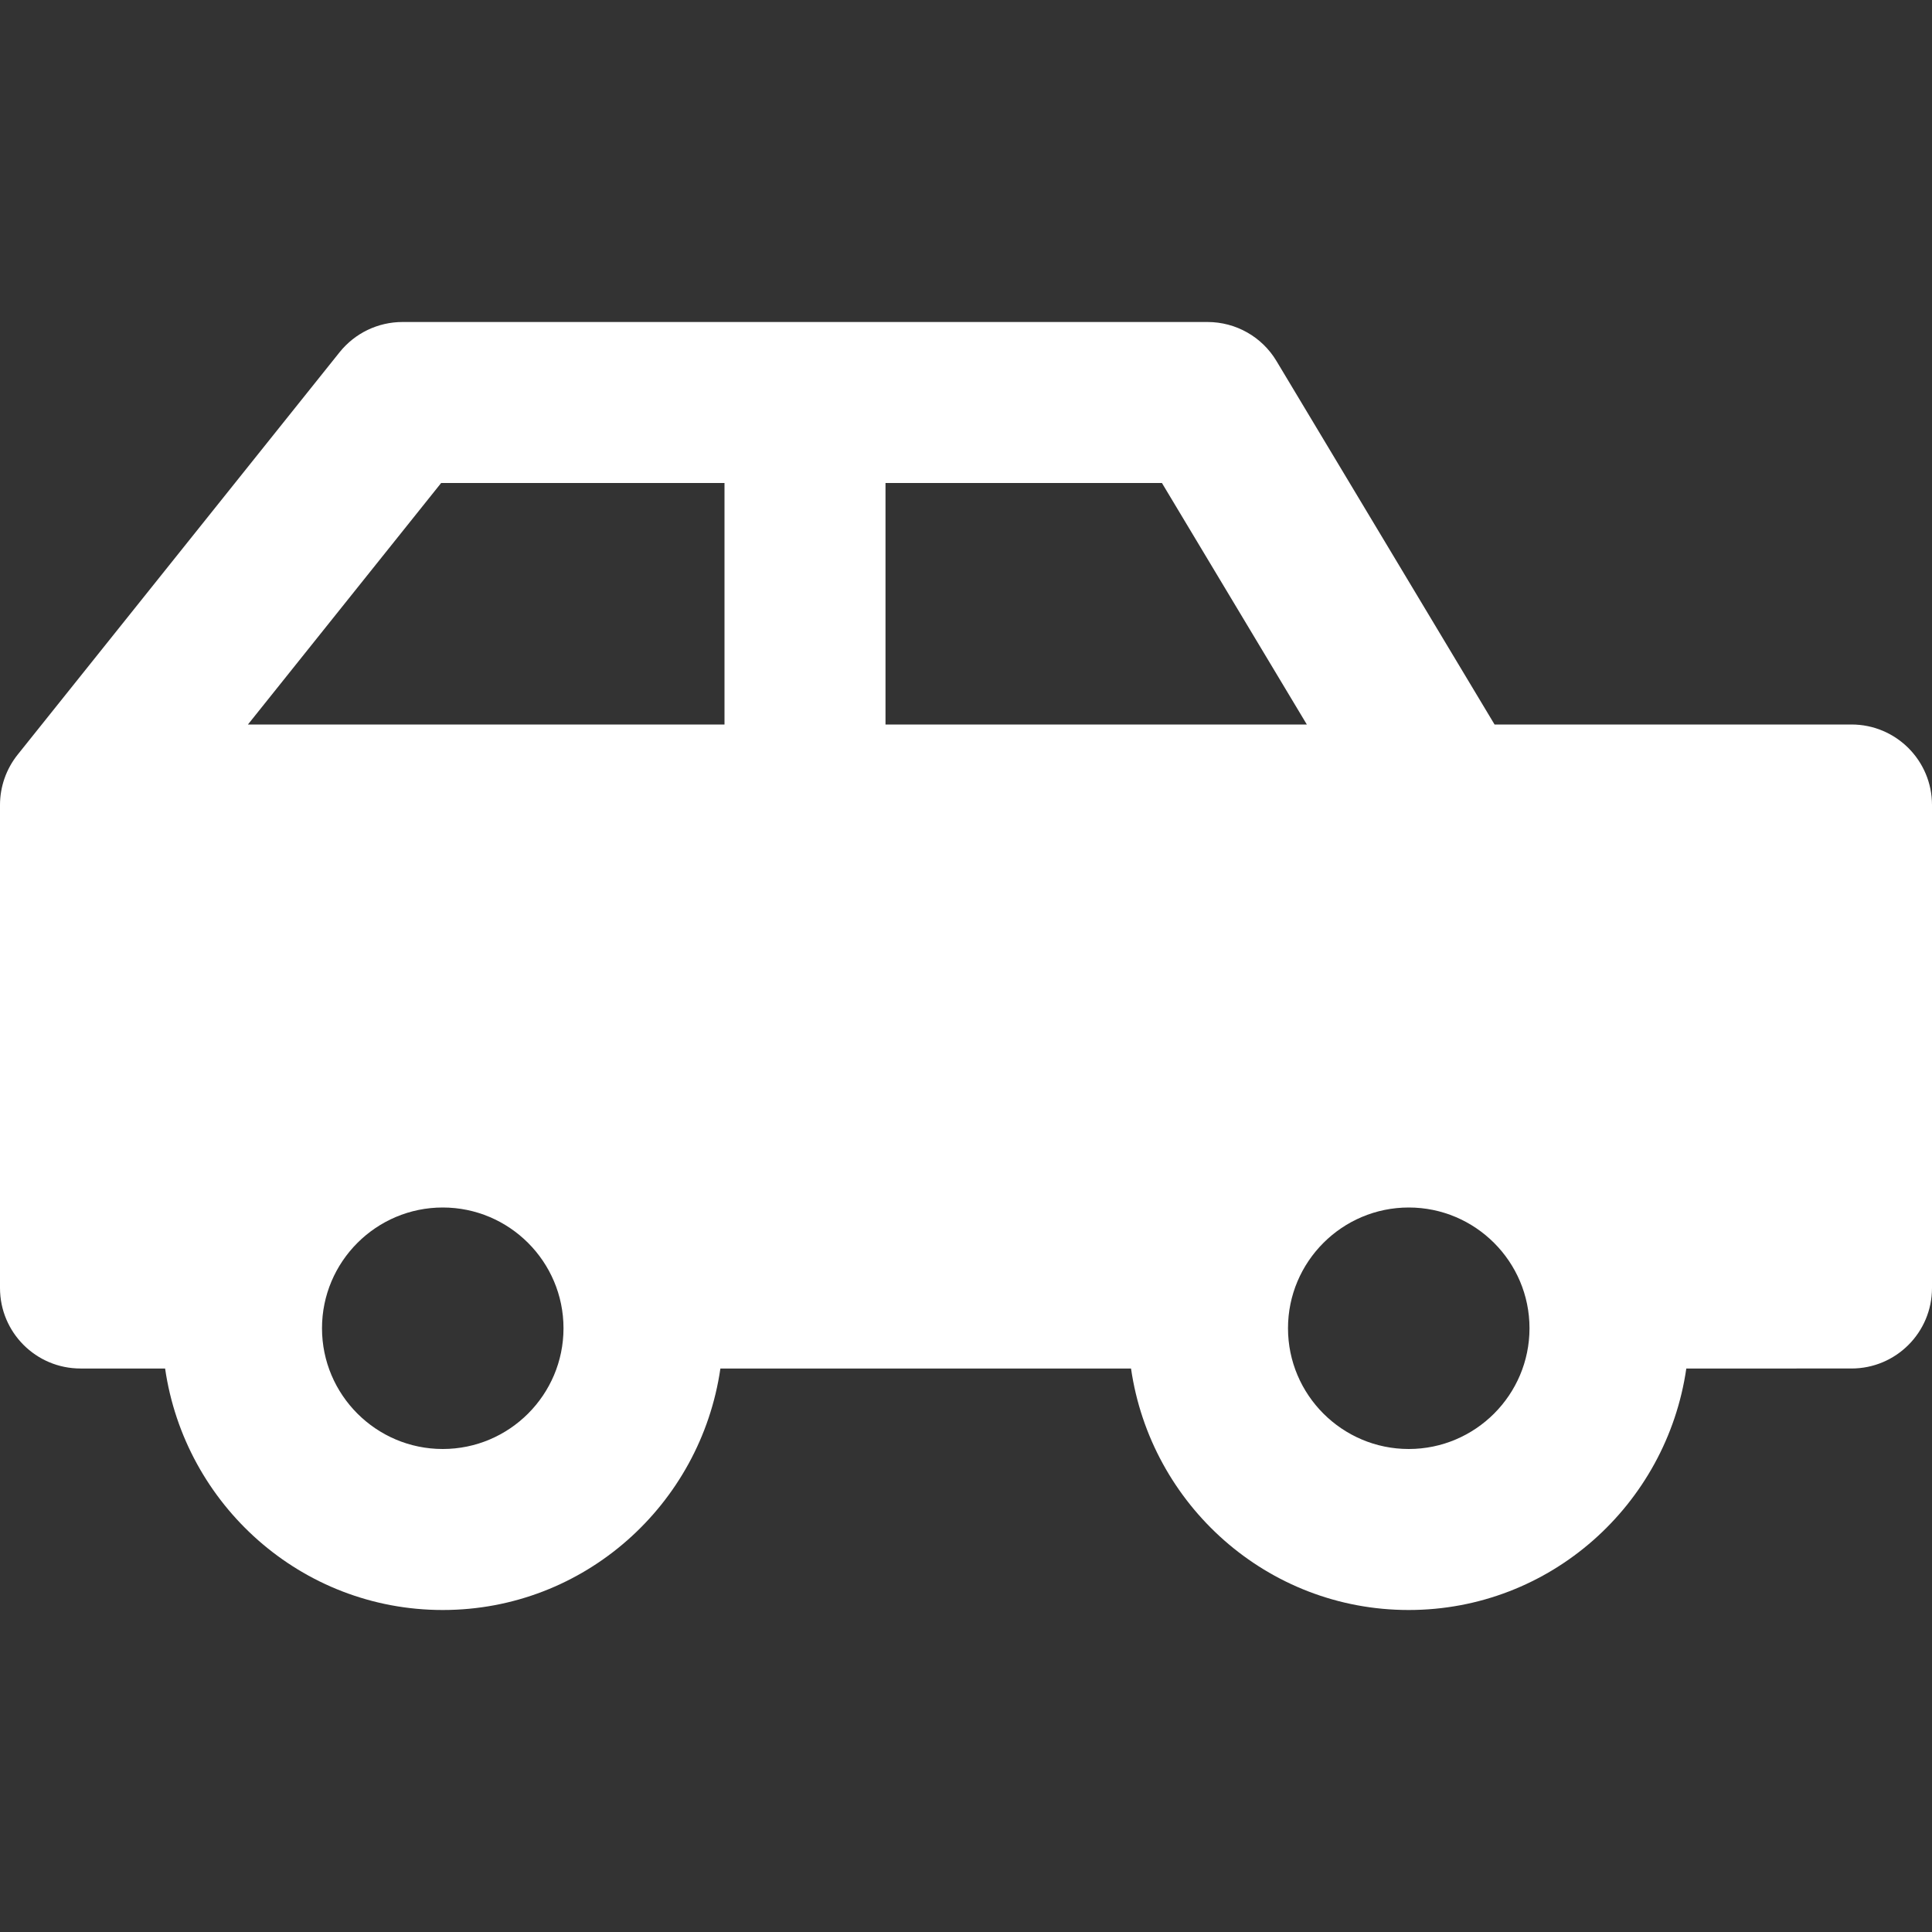
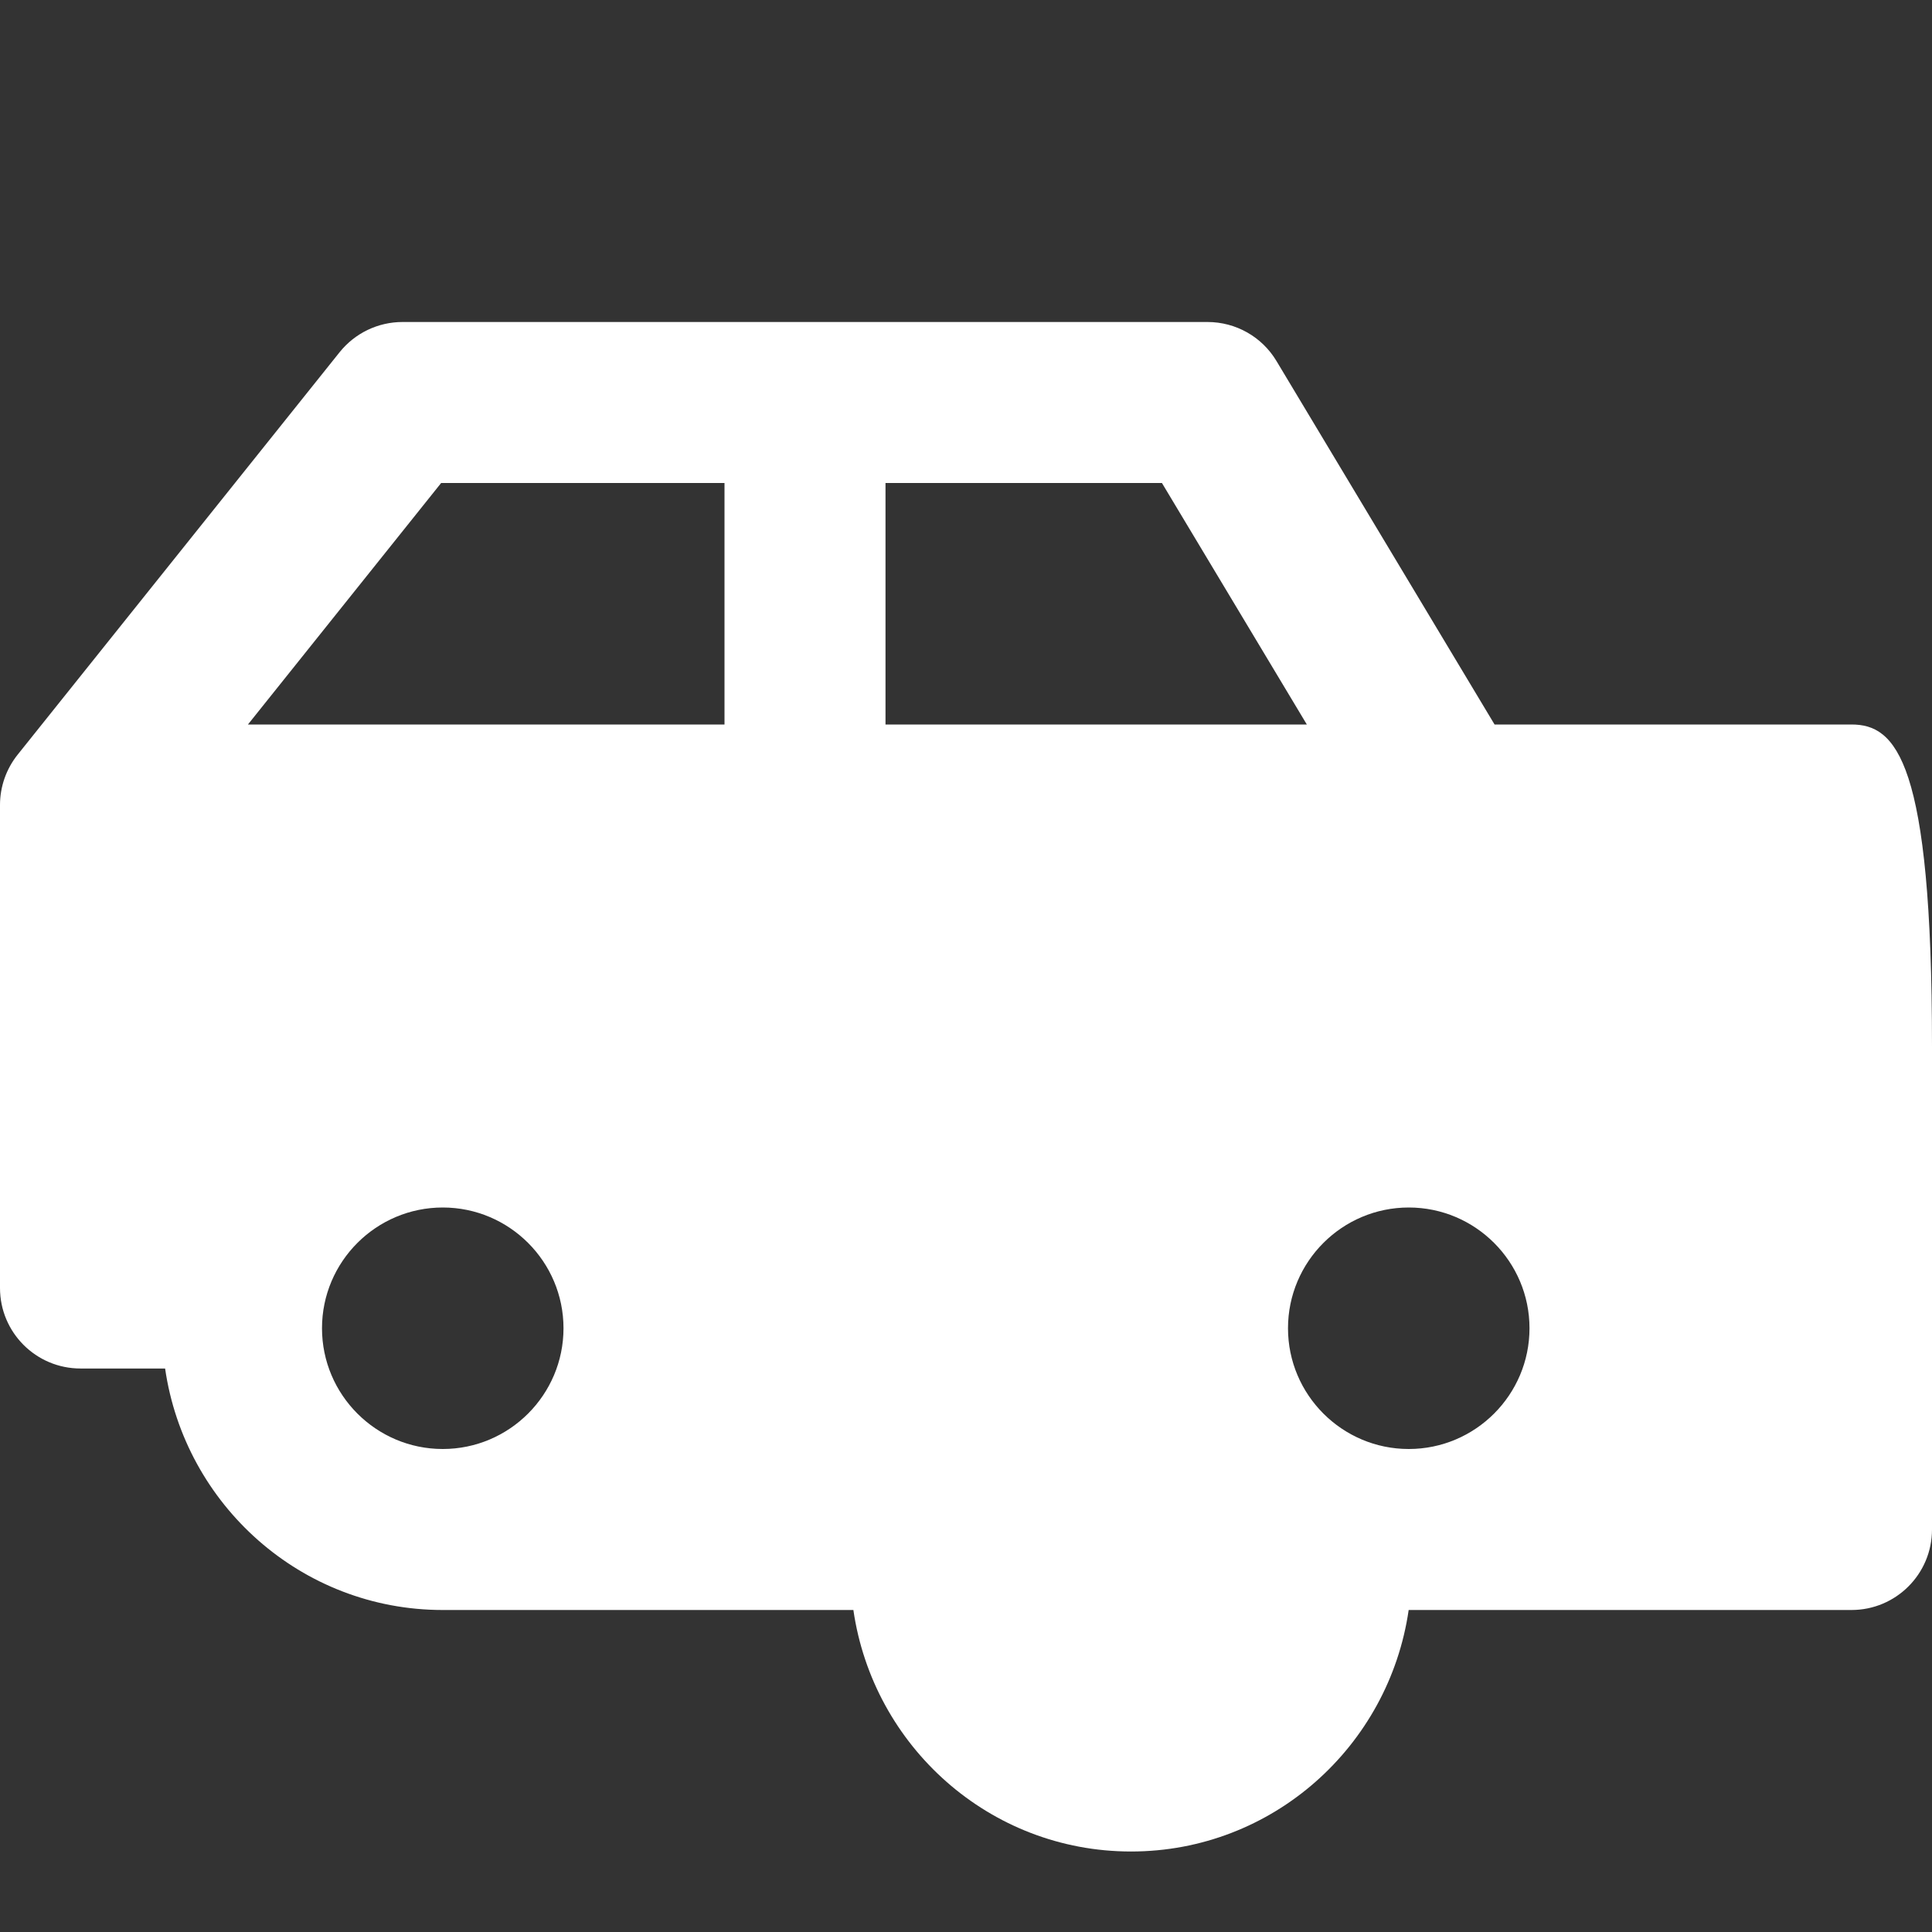
<svg xmlns="http://www.w3.org/2000/svg" id="nc_icon" fill="#FFFFFF" version="1.1" x="0px" y="0px" viewBox="0 0 24 24" xml:space="preserve" class="brz-icon-svg" data-type="glyph" data-name="car-2" width="1000" height="1000">
  <rect x="0" y="0" width="24" height="24" fill="#333333" stroke="none" />
  <g class="nc-icon-wrapper">
-     <path fill="#FFFFFF" d="M23,9h-4.434l-2.709-4.515C15.677,4.184,15.352,4,15,4H5C4.696,4,4.409,4.138,4.219,4.375l-4,5 C0.077,9.553,0,9.773,0,10v6c0,0.552,0.447,1,1,1h1.051c0.245,1.692,1.691,3,3.449,3s3.204-1.308,3.449-3h5.101 c0.245,1.692,1.691,3,3.449,3s3.204-1.308,3.449-3H23c0.553,0,1-0.448,1-1v-6C24,9.448,23.553,9,23,9z M16.234,9H11V6h3.434 L16.234,9z M5.48,6H9v3H3.08L5.48,6z M5.5,18C4.673,18,4,17.327,4,16.5S4.673,15,5.5,15S7,15.673,7,16.5S6.327,18,5.5,18z M17.5,18 c-0.827,0-1.5-0.673-1.5-1.5s0.673-1.5,1.5-1.5s1.5,0.673,1.5,1.5S18.327,18,17.5,18z" />
+     <path fill="#FFFFFF" d="M23,9h-4.434l-2.709-4.515C15.677,4.184,15.352,4,15,4H5C4.696,4,4.409,4.138,4.219,4.375l-4,5 C0.077,9.553,0,9.773,0,10v6c0,0.552,0.447,1,1,1h1.051c0.245,1.692,1.691,3,3.449,3h5.101 c0.245,1.692,1.691,3,3.449,3s3.204-1.308,3.449-3H23c0.553,0,1-0.448,1-1v-6C24,9.448,23.553,9,23,9z M16.234,9H11V6h3.434 L16.234,9z M5.48,6H9v3H3.08L5.48,6z M5.5,18C4.673,18,4,17.327,4,16.5S4.673,15,5.5,15S7,15.673,7,16.5S6.327,18,5.5,18z M17.5,18 c-0.827,0-1.5-0.673-1.5-1.5s0.673-1.5,1.5-1.5s1.5,0.673,1.5,1.5S18.327,18,17.5,18z" />
  </g>
</svg>